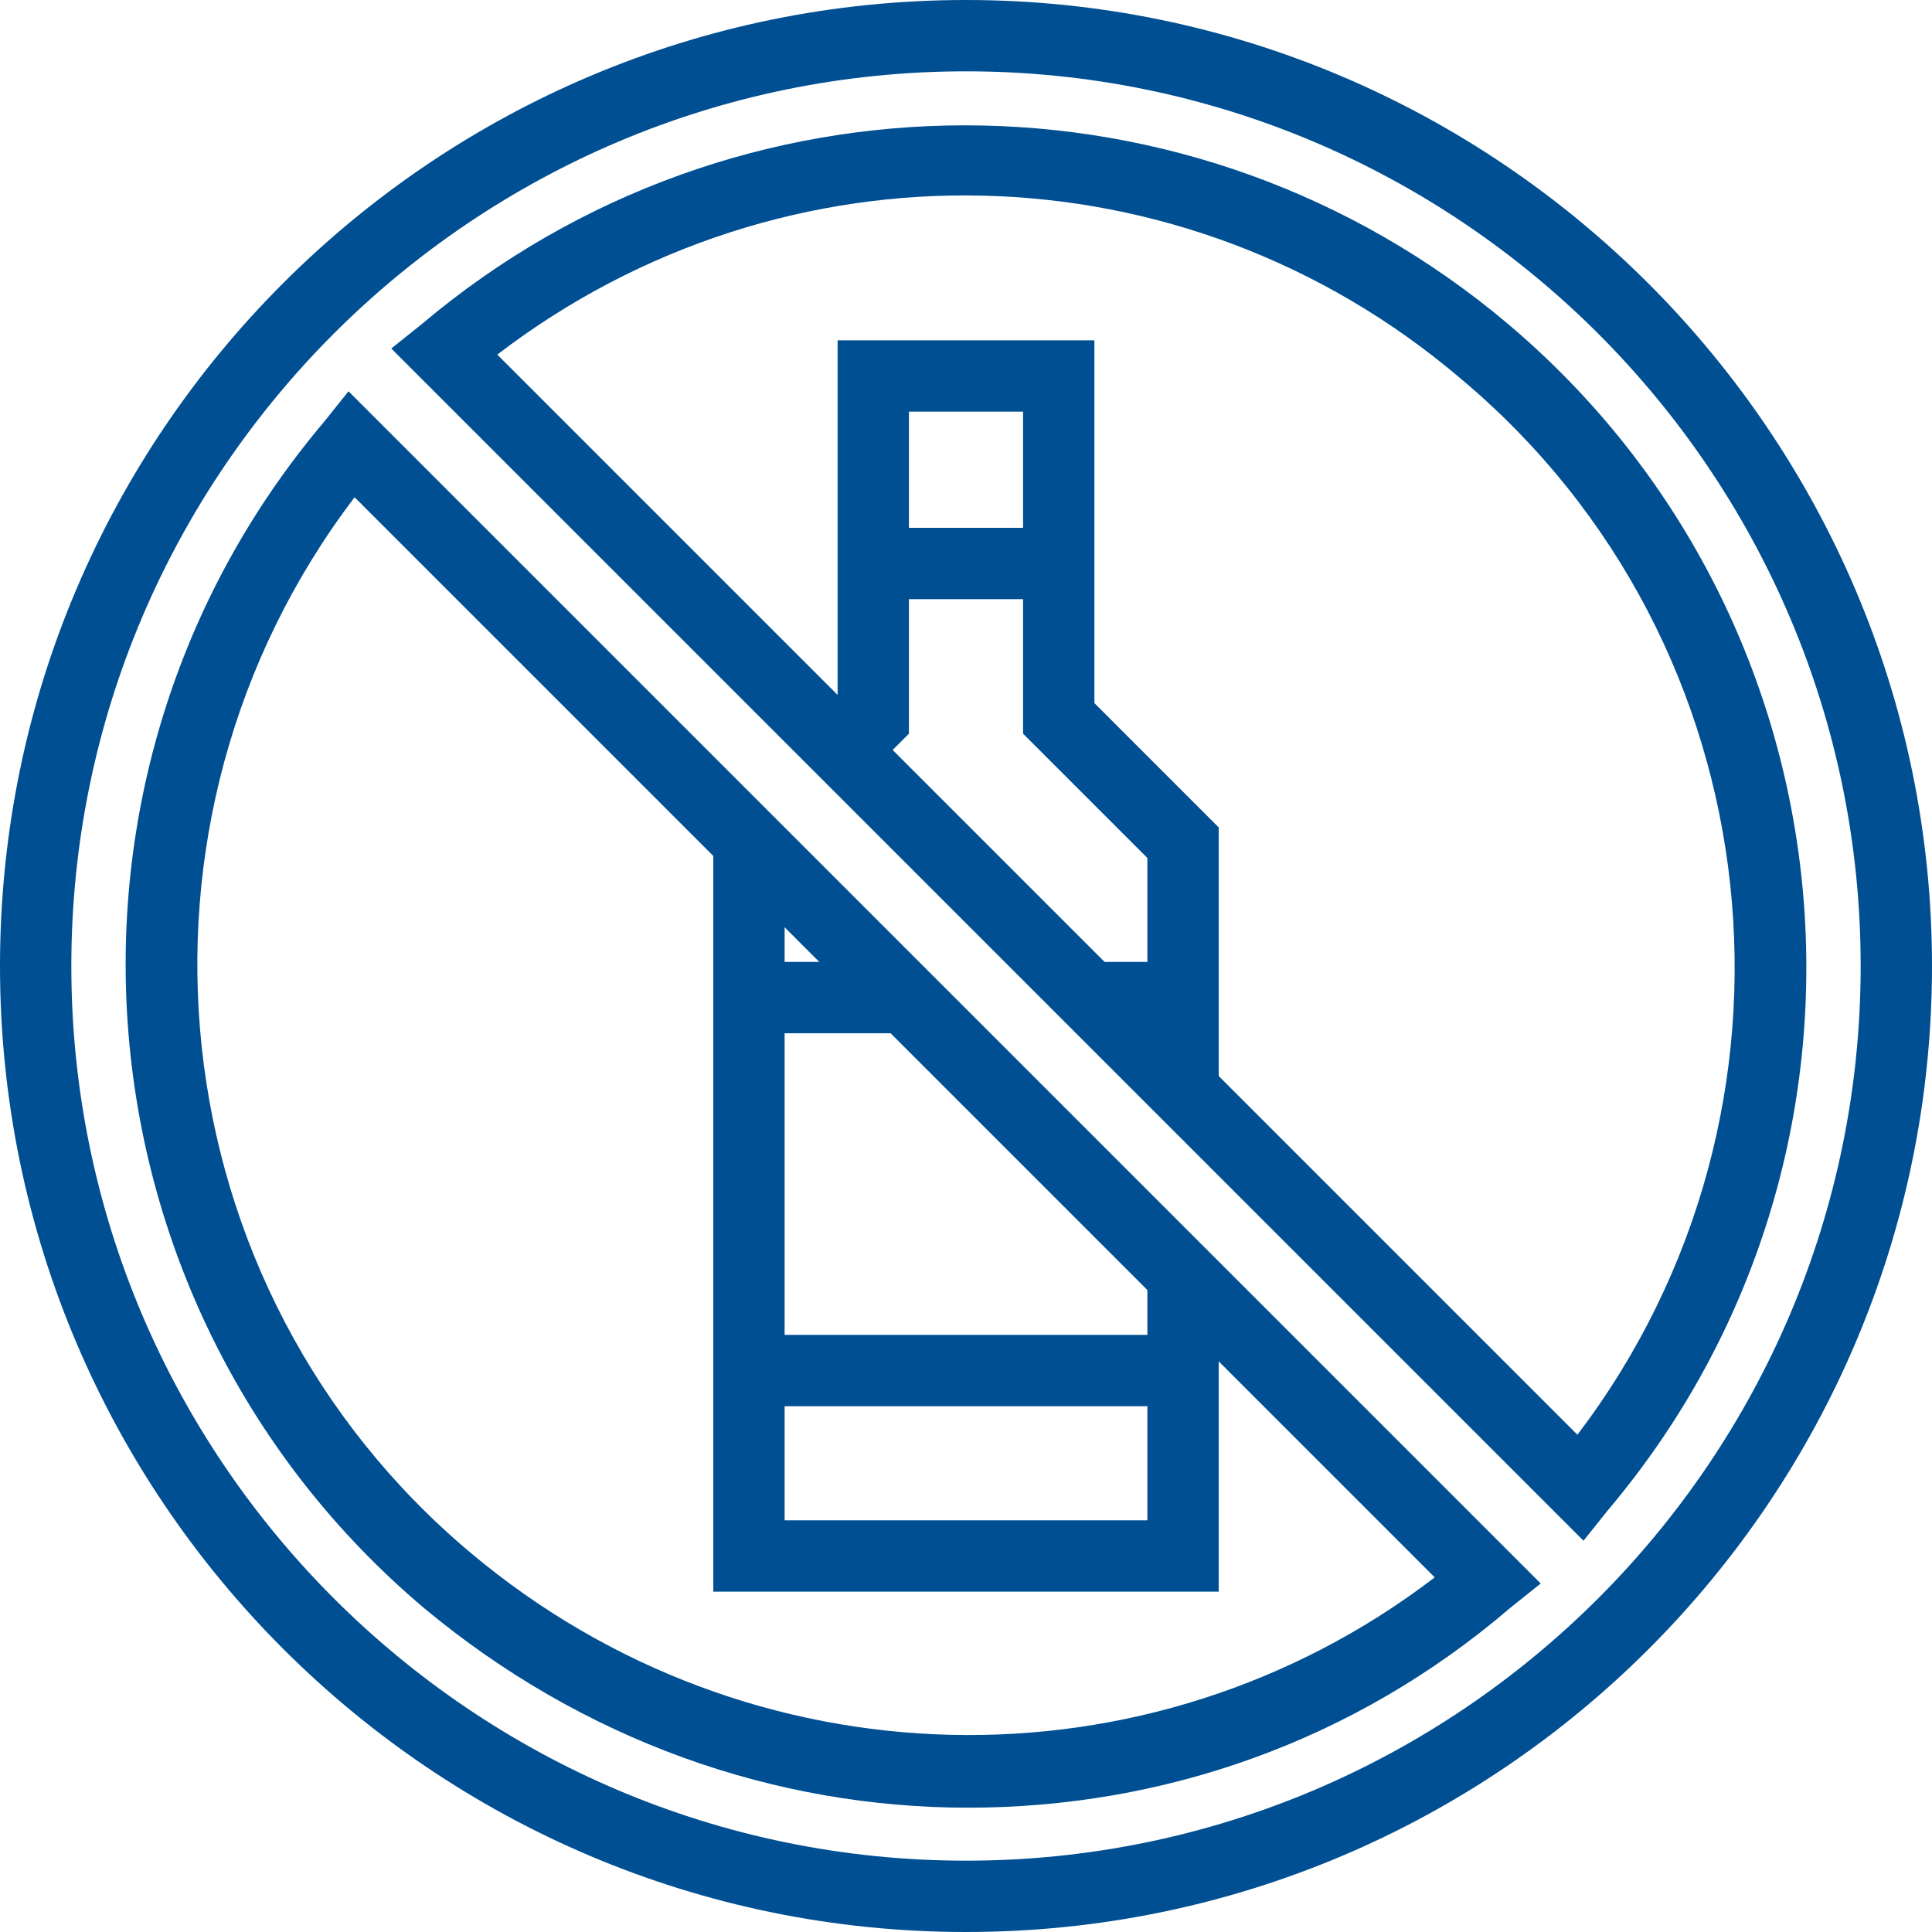
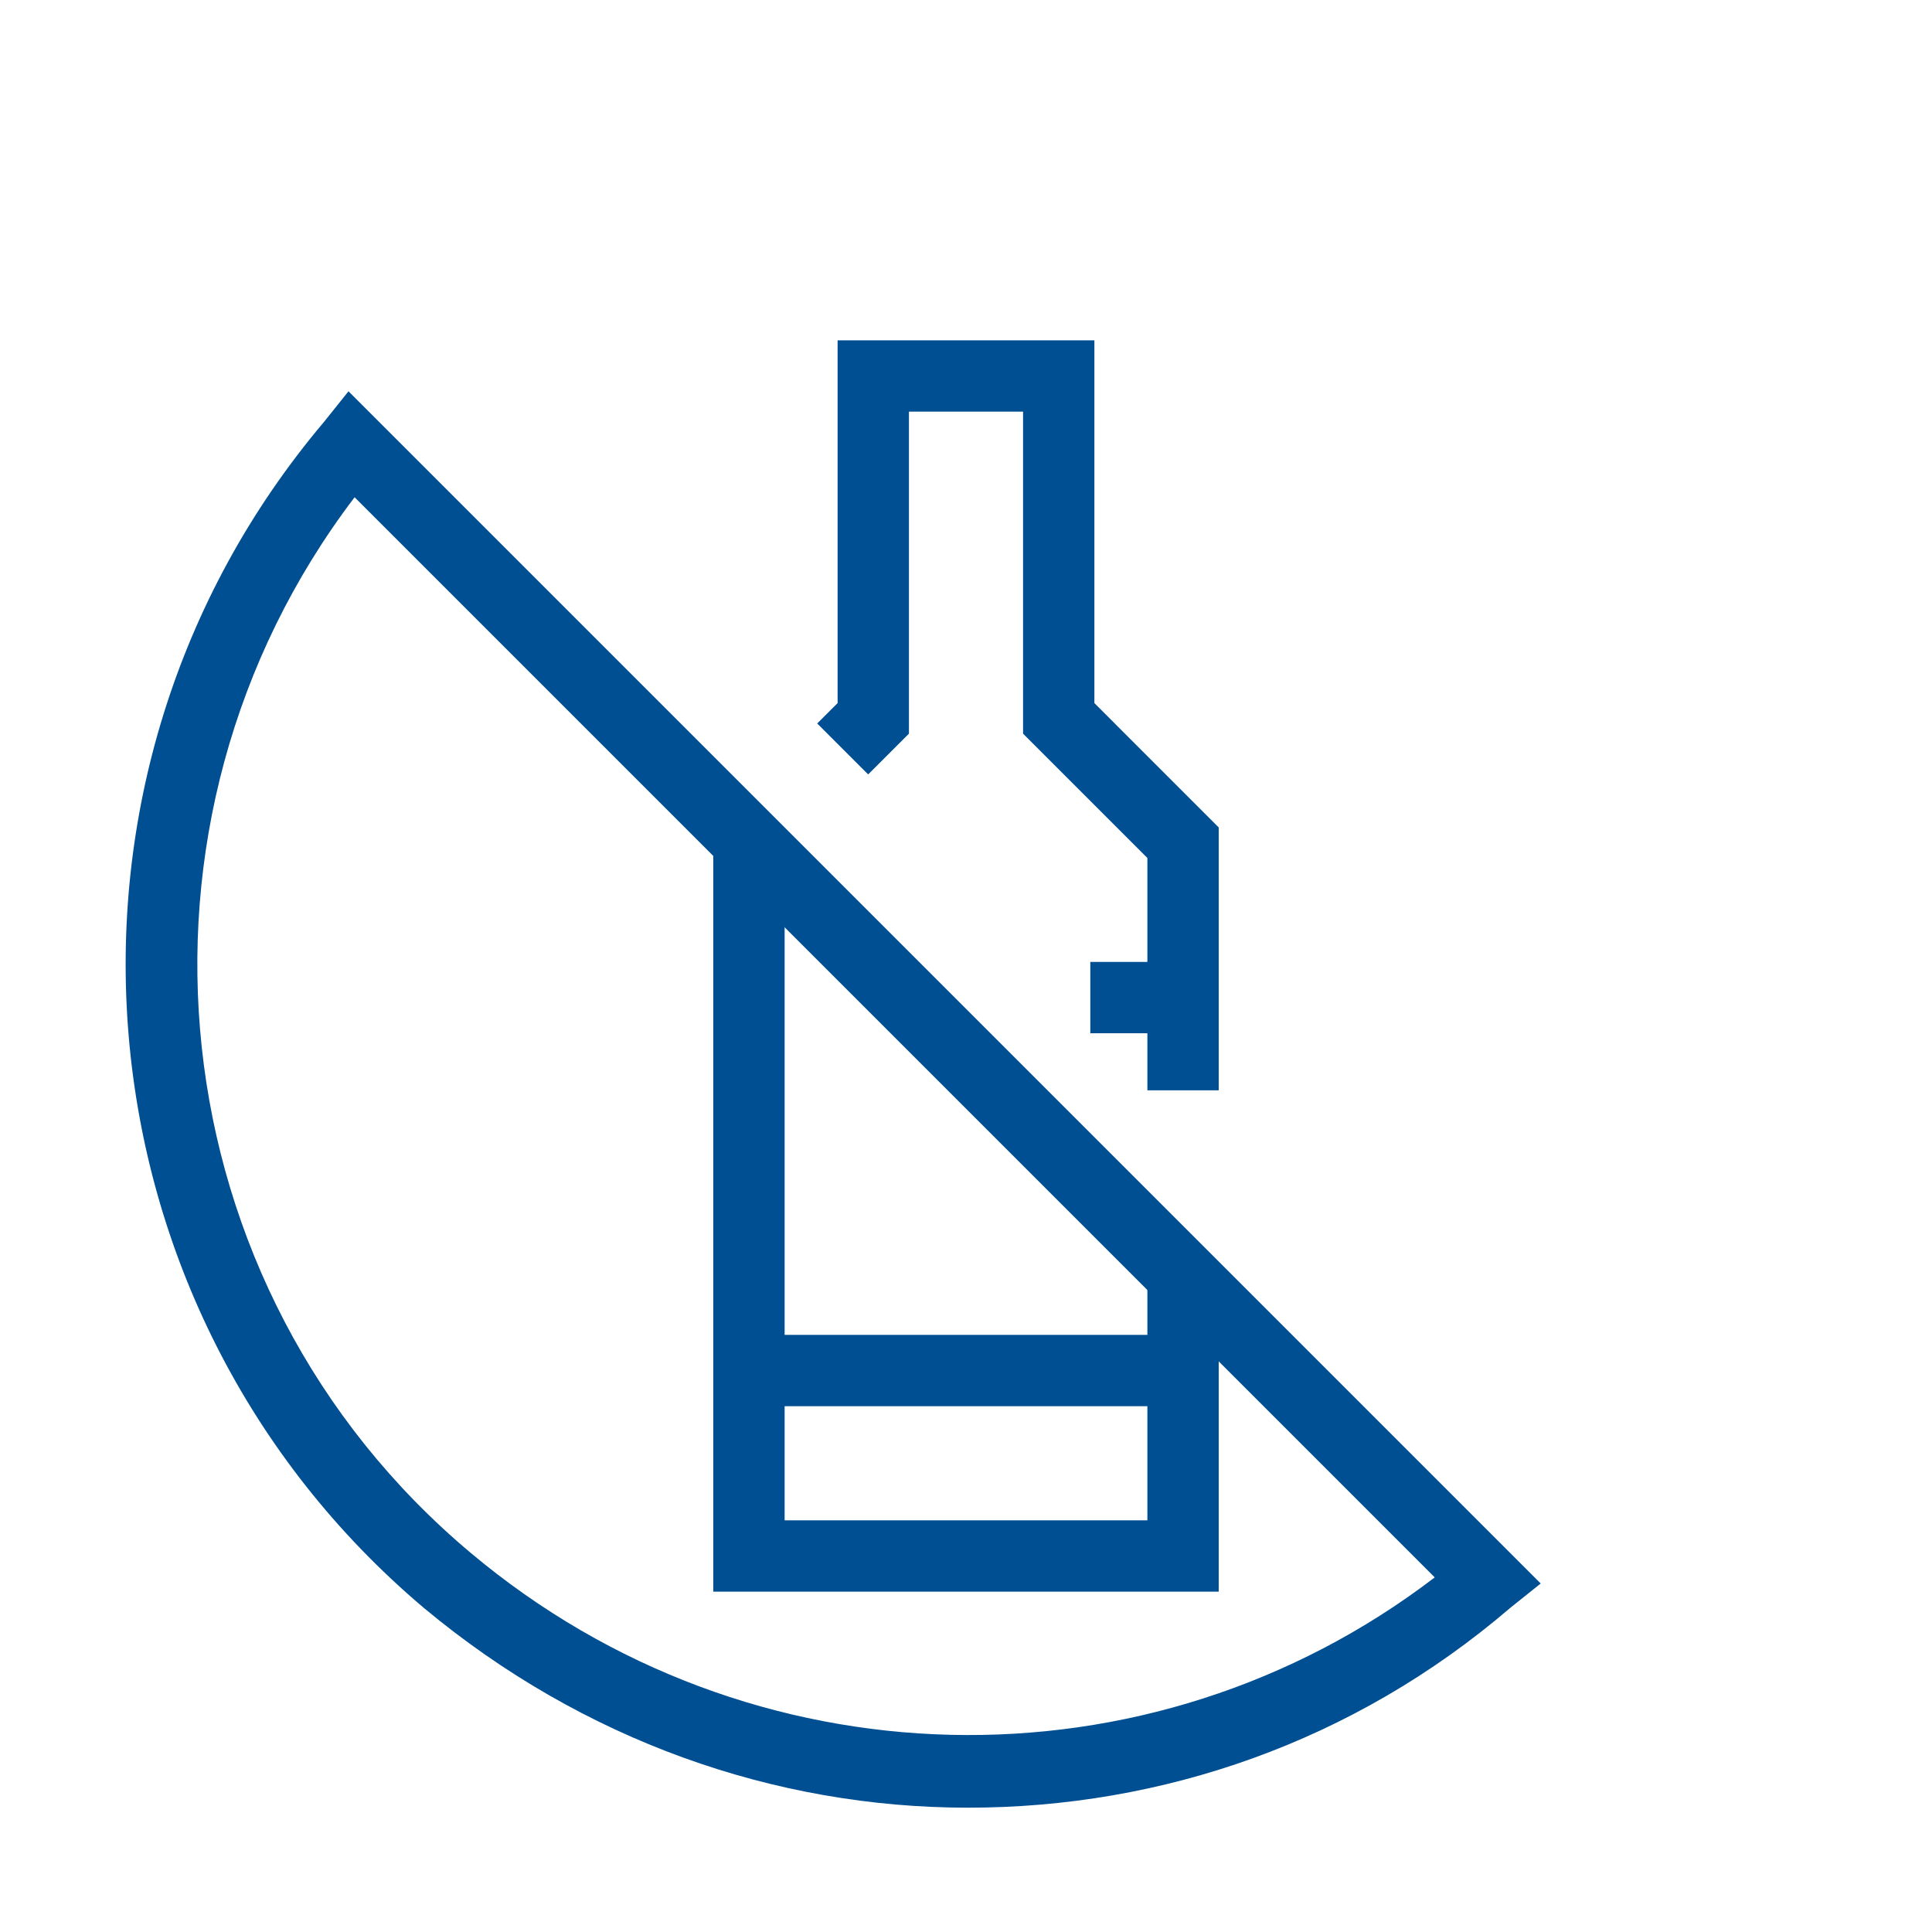
<svg xmlns="http://www.w3.org/2000/svg" version="1.1" id="レイヤー_1" x="0px" y="0px" viewBox="0 0 94.8 94.8" style="enable-background:new 0 0 94.8 94.8;" xml:space="preserve">
  <style type="text/css">
	.st0{fill:#004F92;}
</style>
  <g id="Layer_6_00000028316918943072946310000012141067746412080556_">
-     <path class="st0" d="M47.4,94.8C21.3,94.8,0,73.6,0,47.4S21.3,0,47.4,0c26.1,0,47.4,21.3,47.4,47.4S73.6,94.8,47.4,94.8z M47.4,3.5   C23.2,3.5,3.5,23.2,3.5,47.4s19.7,43.9,43.9,43.9s43.9-19.7,43.9-43.9S71.6,3.5,47.4,3.5z" />
-     <path class="st0" d="M77.7,75.6L19.2,17.1l1.5-1.2C36.1,2.9,58.6,2.9,74,15.9c17.4,14.7,19.6,40.8,4.9,58.2L77.7,75.6z M24.4,17.4   l53,53c12.1-15.9,9.8-38.8-5.7-51.8C58.1,7,38.5,6.6,24.4,17.4z" />
    <path class="st0" d="M47.5,88.7c-9.5,0-18.9-3.3-26.7-9.8C3.4,64.2,1.2,38.1,15.9,20.7l1.2-1.5l58.5,58.5l-1.5,1.2   C66.4,85.5,57,88.7,47.5,88.7z M17.4,24.4C5.3,40.3,7.6,63.2,23.1,76.2c13.7,11.5,33.3,11.9,47.3,1.2L17.4,24.4z" />
    <polygon class="st0" points="59.8,53.5 56.3,53.5 56.3,42.1 50.2,36 50.2,20.2 44.6,20.2 44.6,36 42.6,38 40.1,35.5 41.1,34.5    41.1,16.7 53.7,16.7 53.7,34.5 59.8,40.6  " />
    <polygon class="st0" points="59.8,78.1 35,78.1 35,41.3 38.5,41.3 38.5,74.6 56.3,74.6 56.3,62.6 59.8,62.6  " />
-     <rect x="42.9" y="25.9" class="st0" width="9.1" height="3.5" />
    <rect x="36.8" y="65.5" class="st0" width="21.3" height="3.5" />
    <rect x="53.5" y="47.2" class="st0" width="4.6" height="3.5" />
-     <rect x="36.8" y="47.2" class="st0" width="7.6" height="3.5" />
  </g>
</svg>